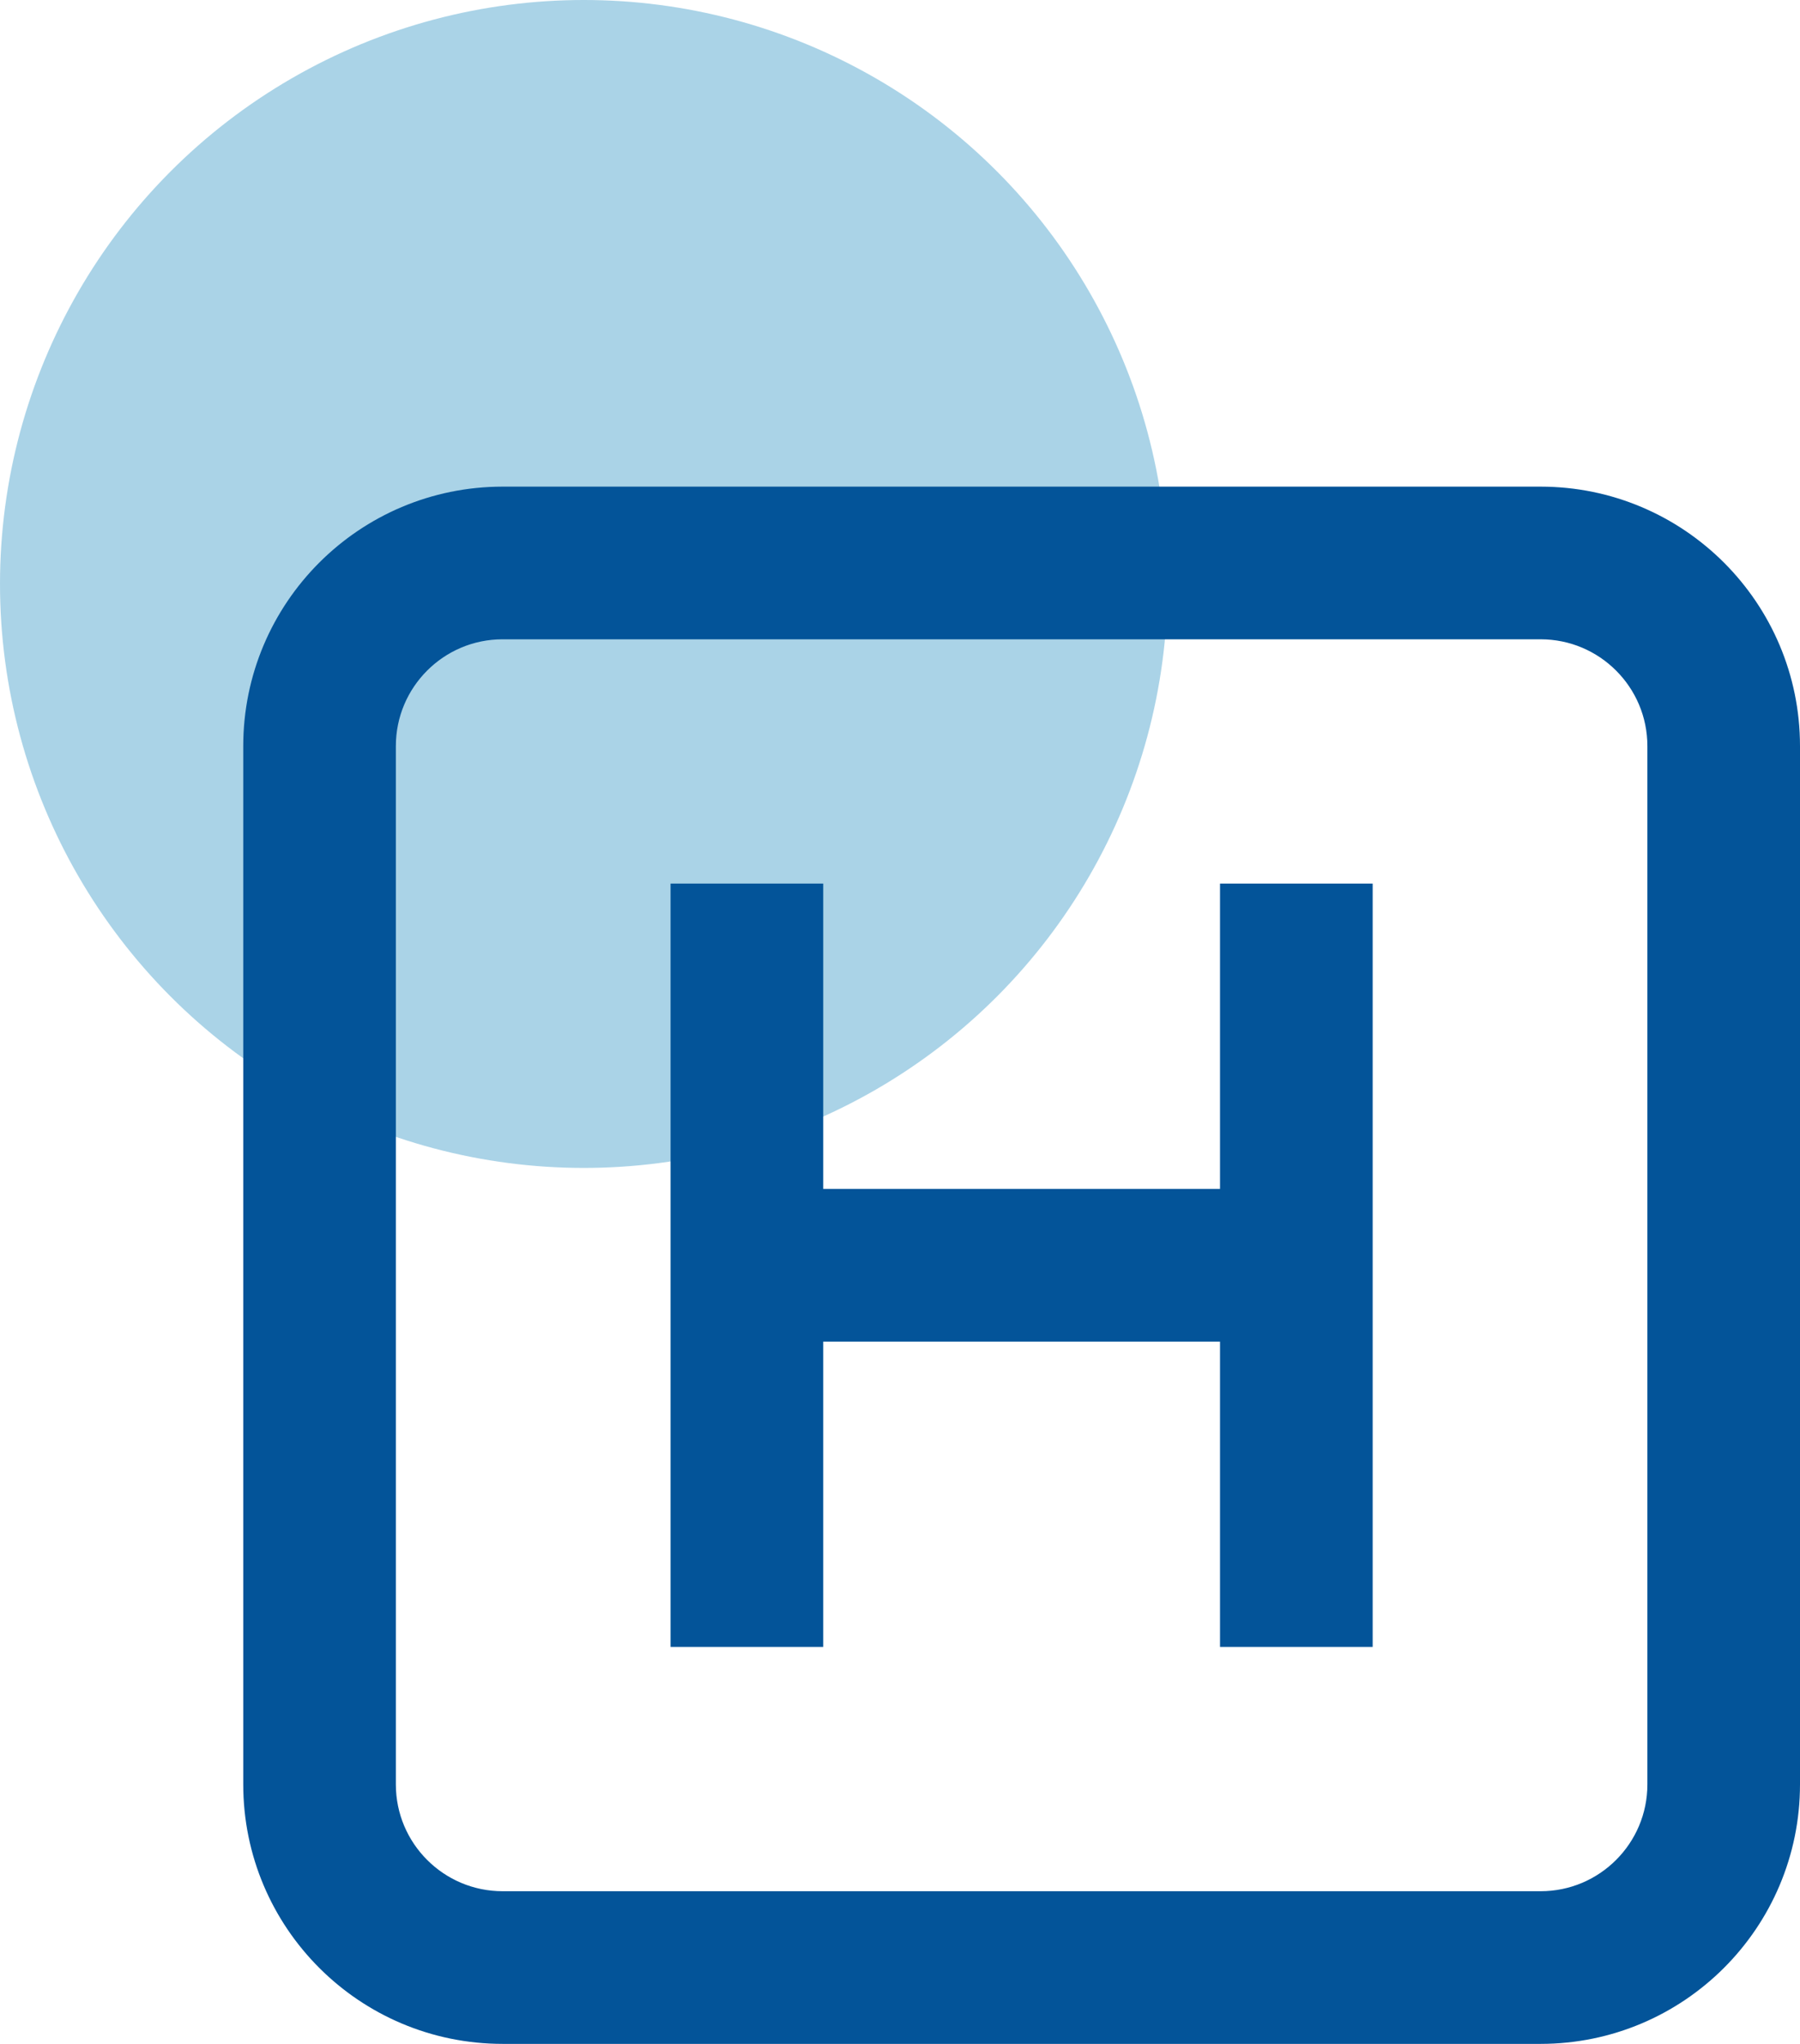
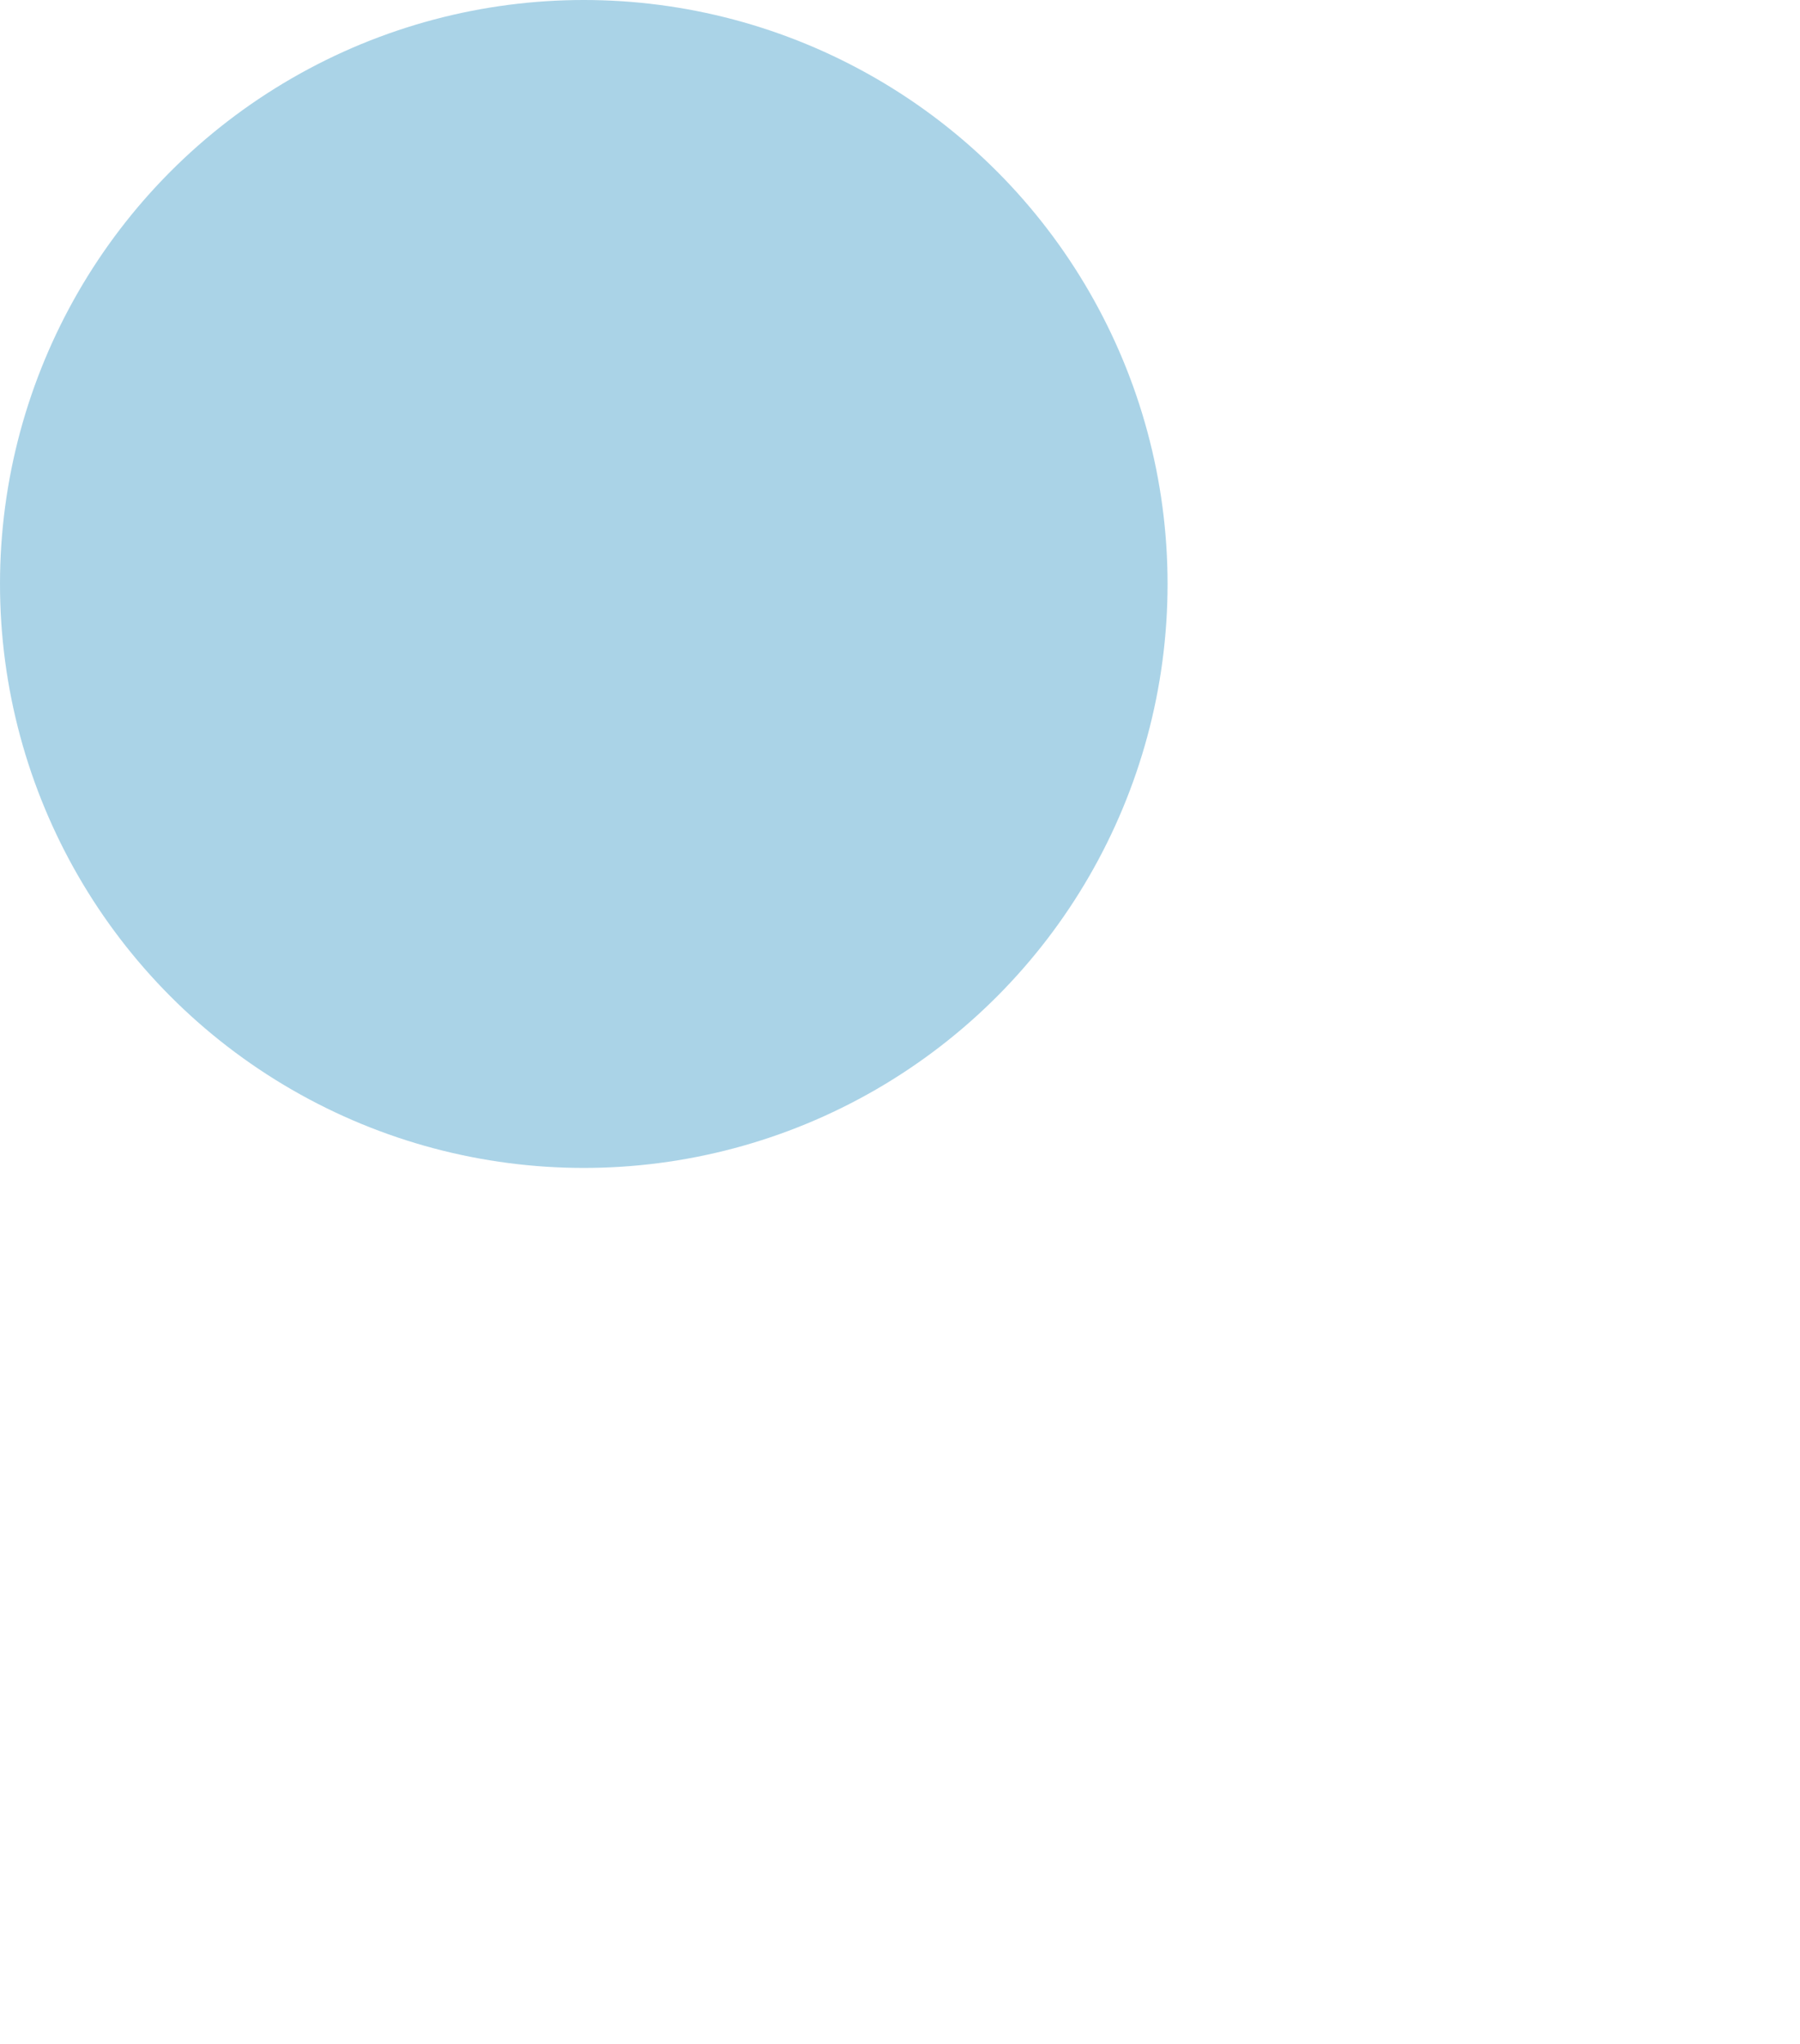
<svg xmlns="http://www.w3.org/2000/svg" width="29.6" height="33.6" viewBox="0 0 37 42" fill="none">
  <circle cx="12" cy="12" r="12" fill="#57A9D0" fill-opacity="0.5" />
-   <path d="M25.078 24.931H25.578V24.431V18.657H27.716V33.343H25.578V27.569V27.069H25.078H16.922H16.422V27.569V33.343H14.284V18.657H16.422V24.431V24.931H16.922H25.078ZM31.667 39.363C33.156 39.363 34.363 38.156 34.363 36.667V15.333C34.363 13.844 33.156 12.637 31.667 12.637H10.333C8.844 12.637 7.637 13.844 7.637 15.333V36.667C7.637 38.156 8.844 39.363 10.333 39.363H31.667ZM10.333 10.5H31.667C34.336 10.5 36.5 12.664 36.5 15.333V36.667C36.5 39.336 34.336 41.5 31.667 41.5H10.333C7.664 41.5 5.5 39.336 5.5 36.667V15.333C5.5 12.664 7.664 10.5 10.333 10.5Z" fill="#035499" stroke="#035499" />
</svg>